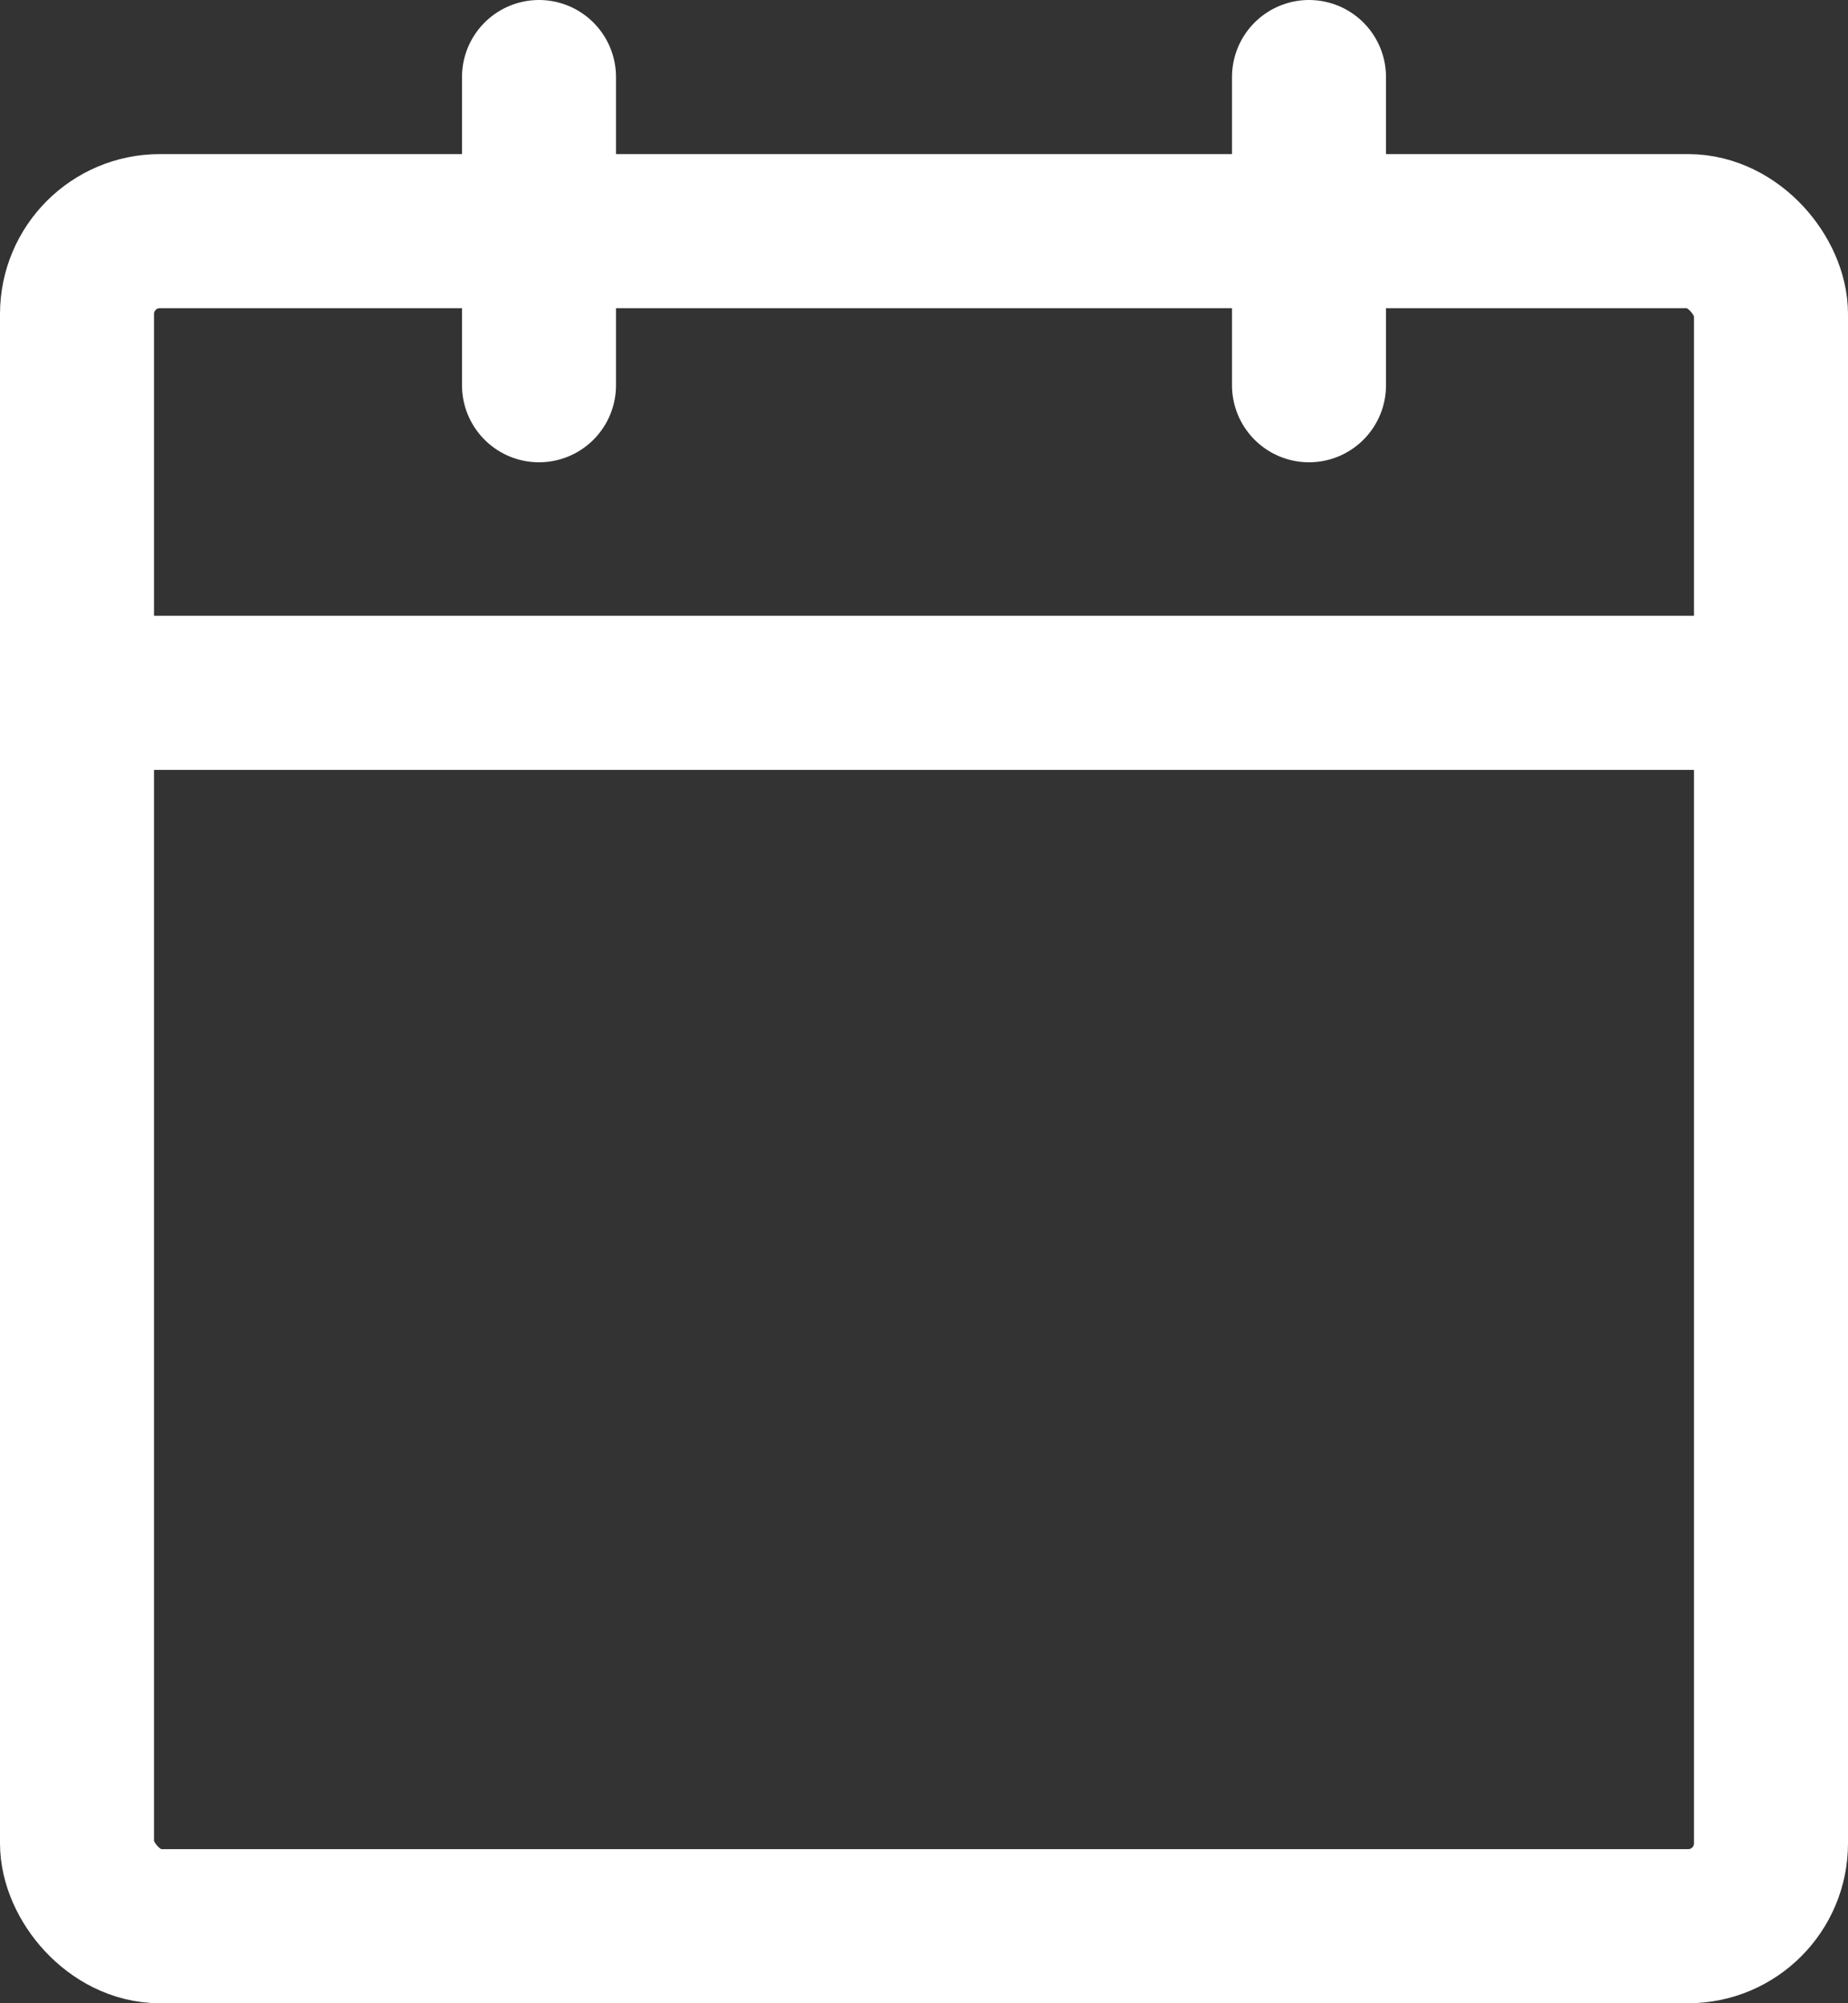
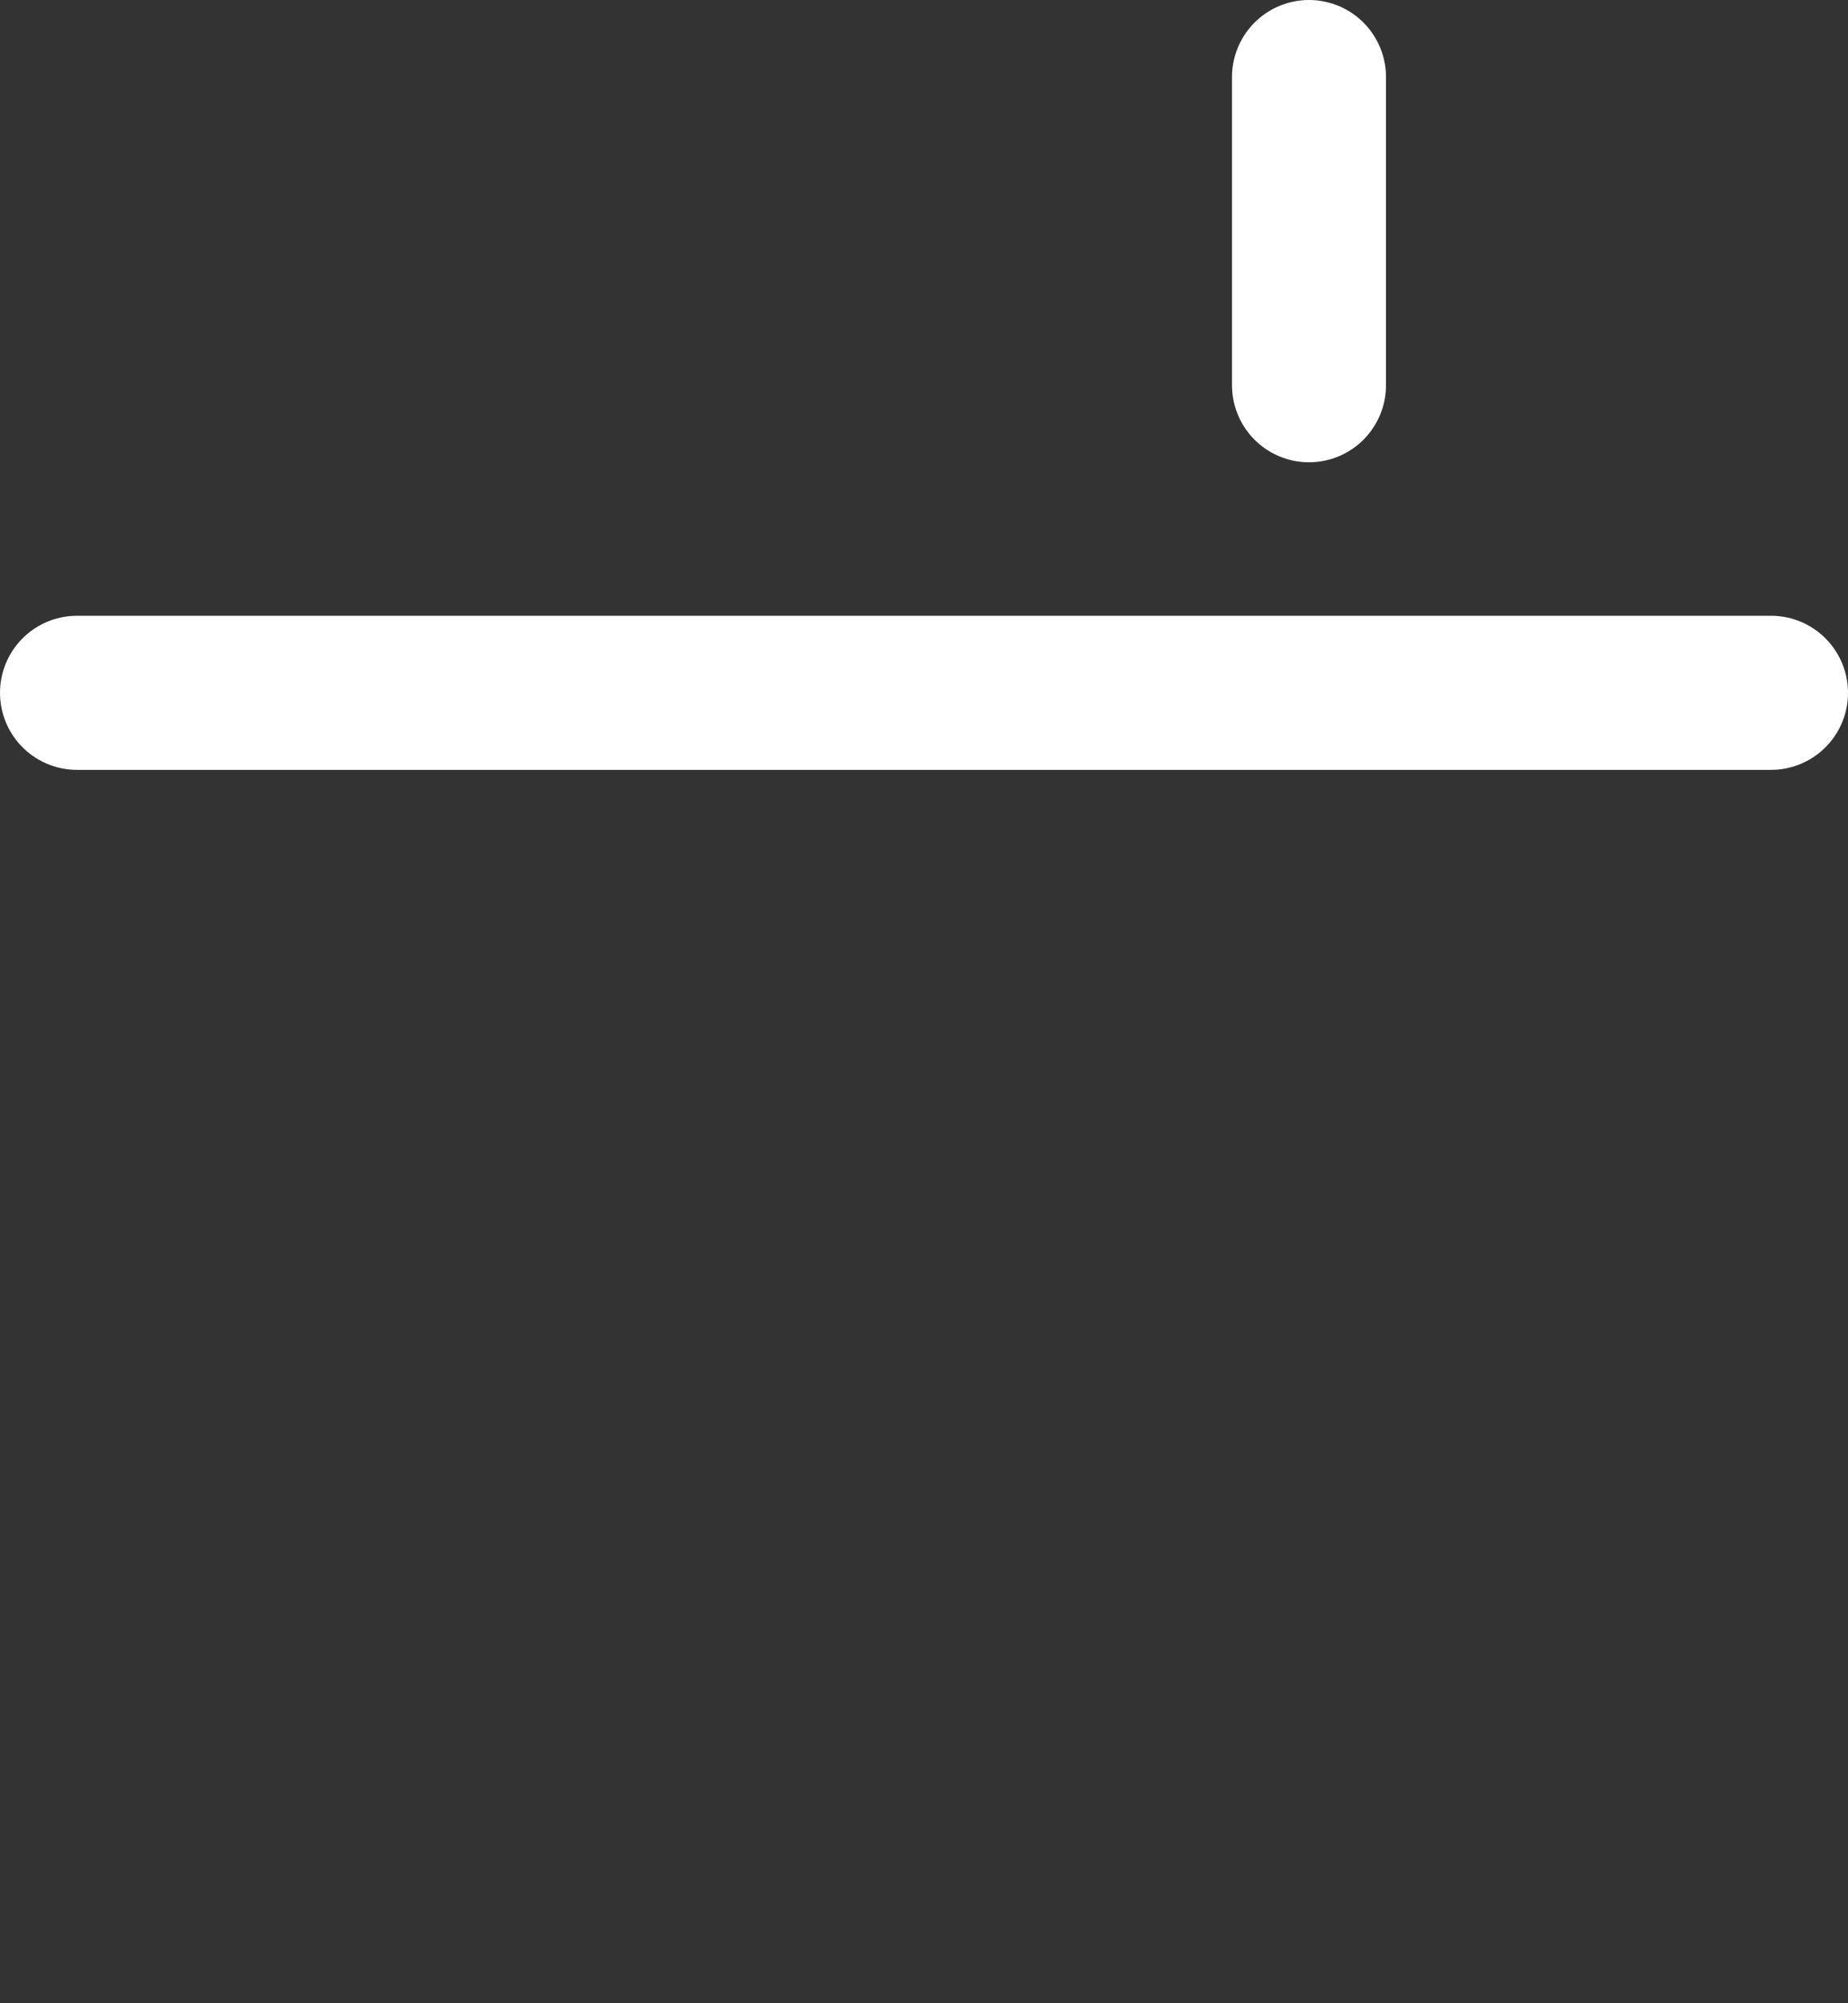
<svg xmlns="http://www.w3.org/2000/svg" width="12px" height="13px" viewBox="0 0 12 13" version="1.1">
  <rect x="0" y="0" width="12" height="13" fill="#333333" stroke="none" />
  <title>calendar-blank 2</title>
  <g id="child-site-templates" stroke="none" stroke-width="1" fill="none" fill-rule="evenodd">
    <g id="agh-child-locations-list-00" transform="translate(-316, -1001)">
      <g id="map-list" transform="translate(273, 542)">
        <g id="list" transform="translate(0, 102)">
          <g id="location-01" transform="translate(26, 52.5)">
            <g id="ctas" transform="translate(0.5, 290.5)">
              <g id="Group-2" transform="translate(0.5, 0)">
                <g id="calendar-blank-2" transform="translate(13.054, 12.366)">
                  <g id="icn-calendar">
-                     <rect id="Rectangle" x="0" y="0" width="17.205" height="17.205" />
-                     <rect id="Rectangle" stroke="#ffffff" stroke-linecap="round" stroke-linejoin="round" x="3.446" y="3.134" width="11" height="11" rx="0.538" />
                    <line x1="11.446" y1="2.134" x2="11.446" y2="4.134" id="Path" stroke="#ffffff" stroke-linecap="round" stroke-linejoin="round" />
-                     <line x1="6.446" y1="2.134" x2="6.446" y2="4.134" id="Path-Copy" stroke="#ffffff" stroke-linecap="round" stroke-linejoin="round" />
                    <line x1="3.446" y1="6.13" x2="14.446" y2="6.13" id="Path" stroke="#ffffff" stroke-linecap="round" stroke-linejoin="round" />
                  </g>
                </g>
              </g>
            </g>
          </g>
        </g>
      </g>
    </g>
  </g>
</svg>